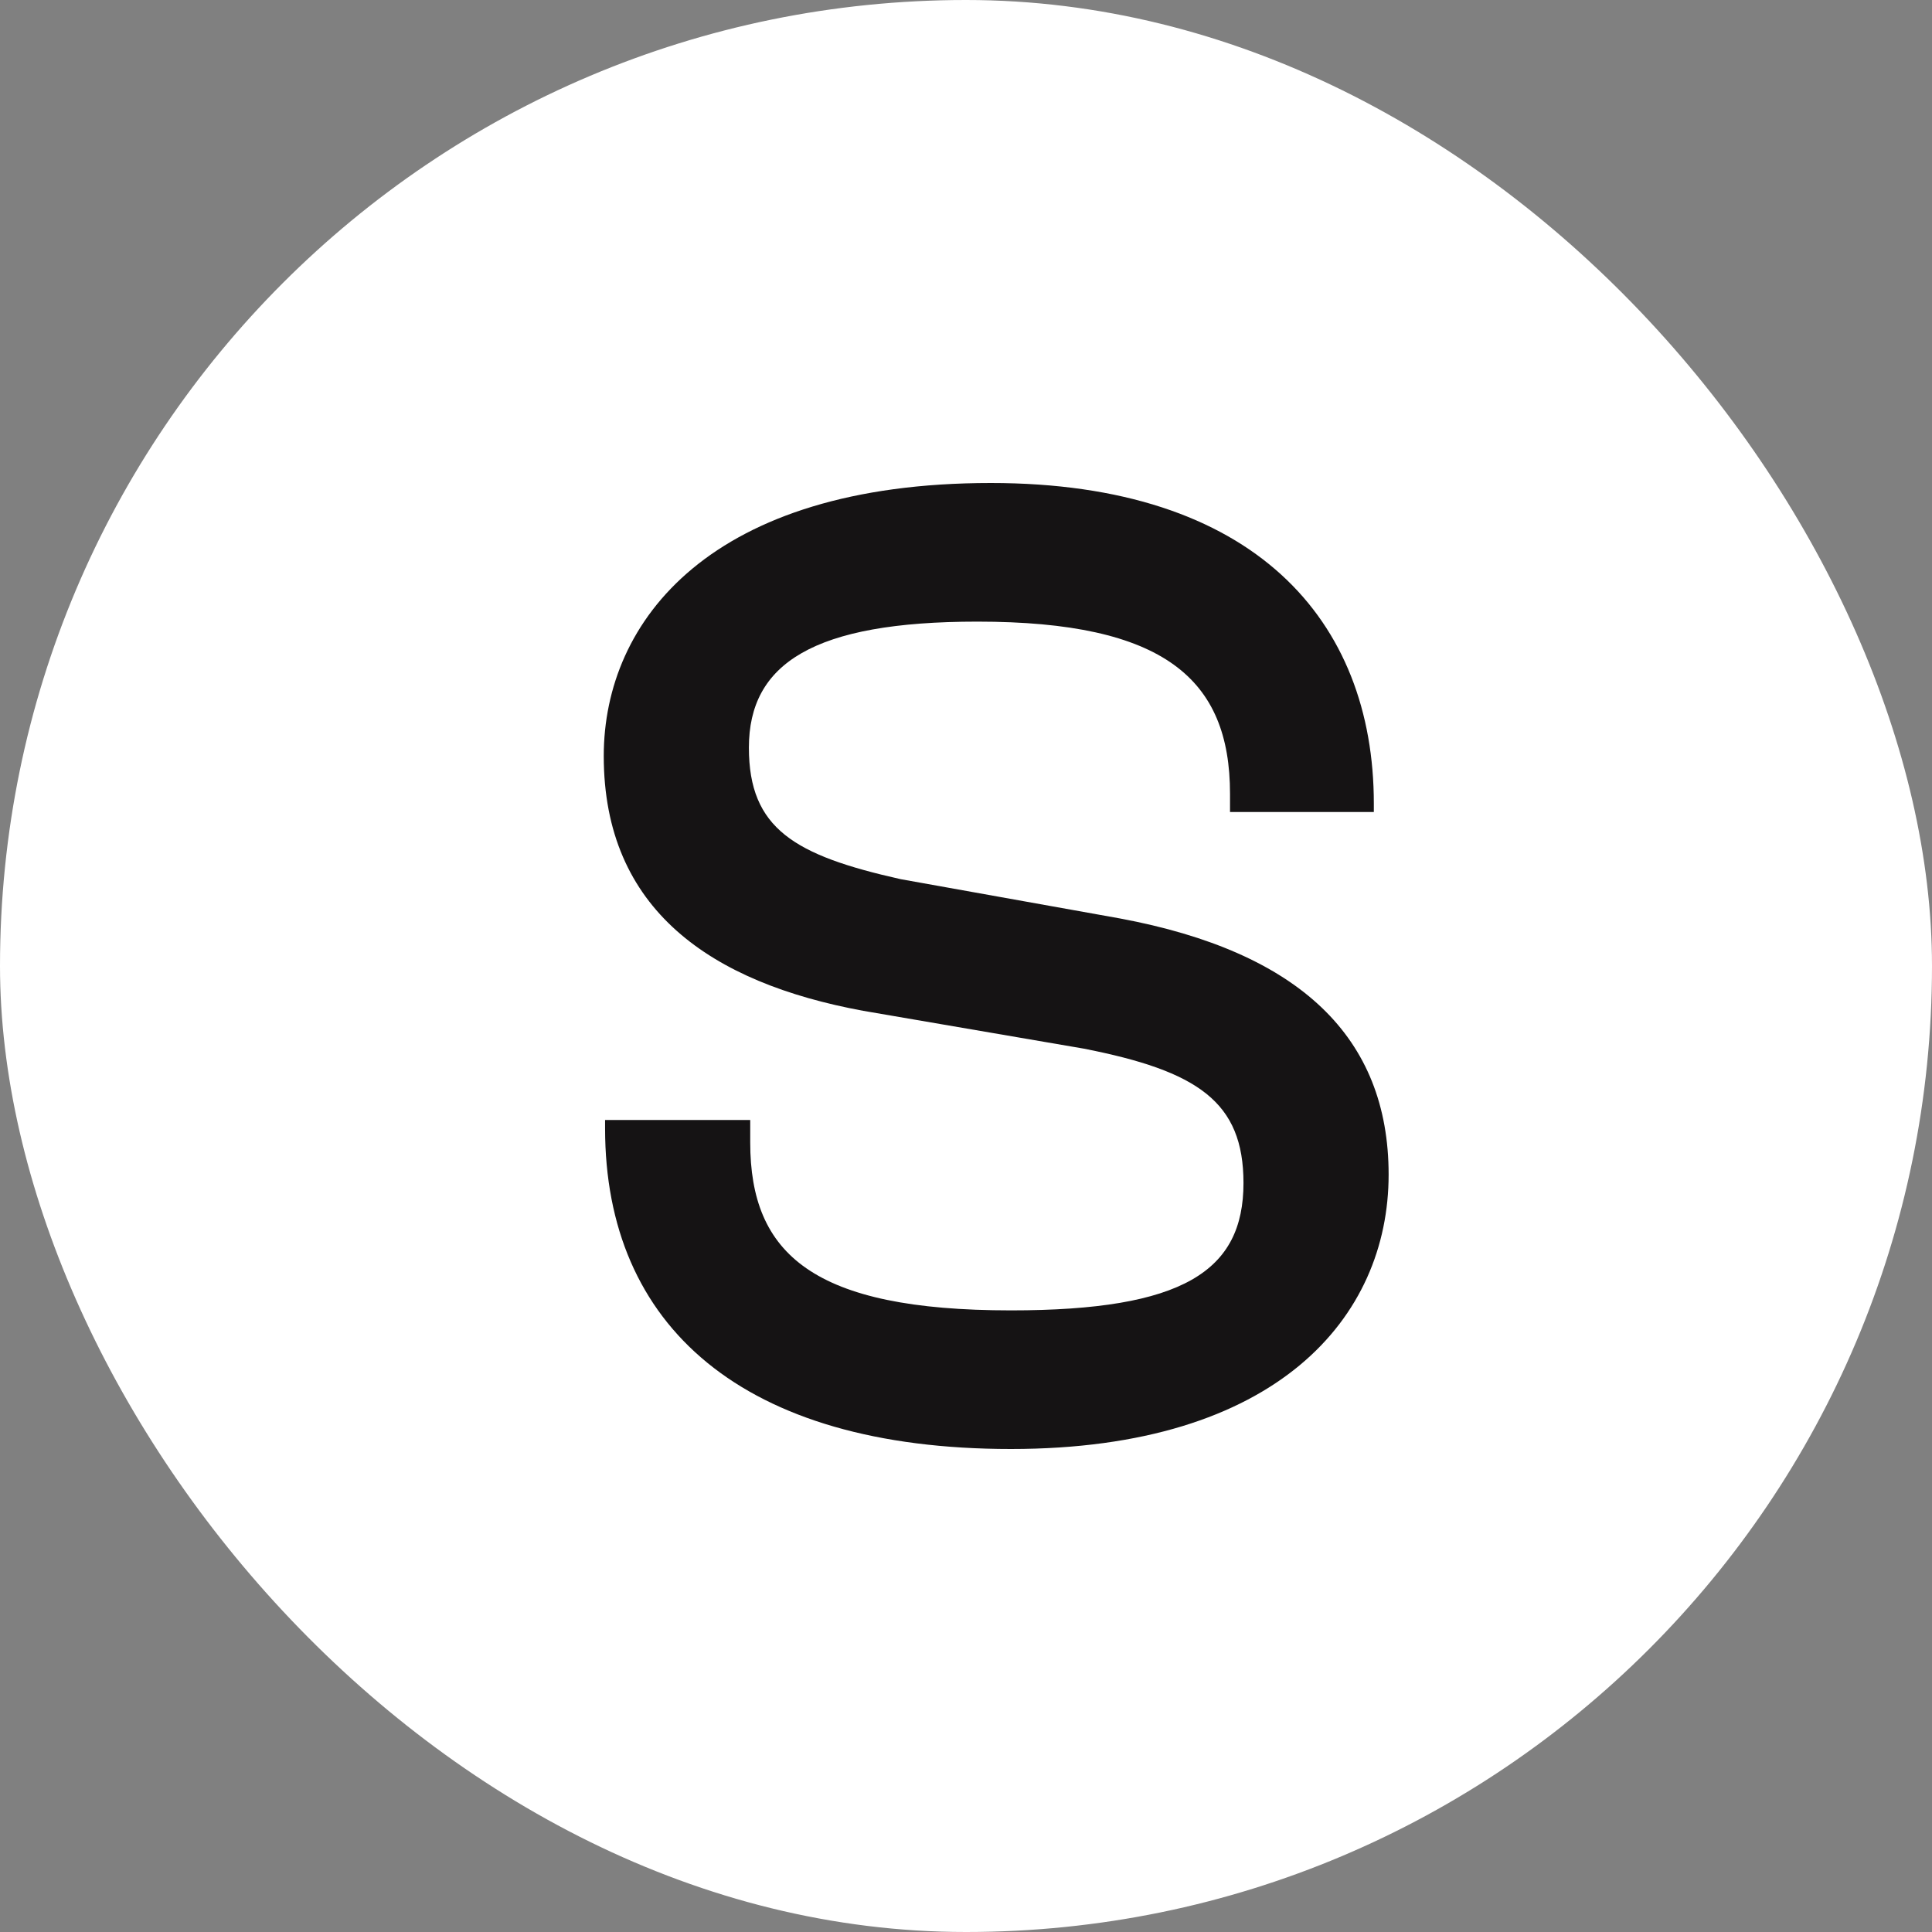
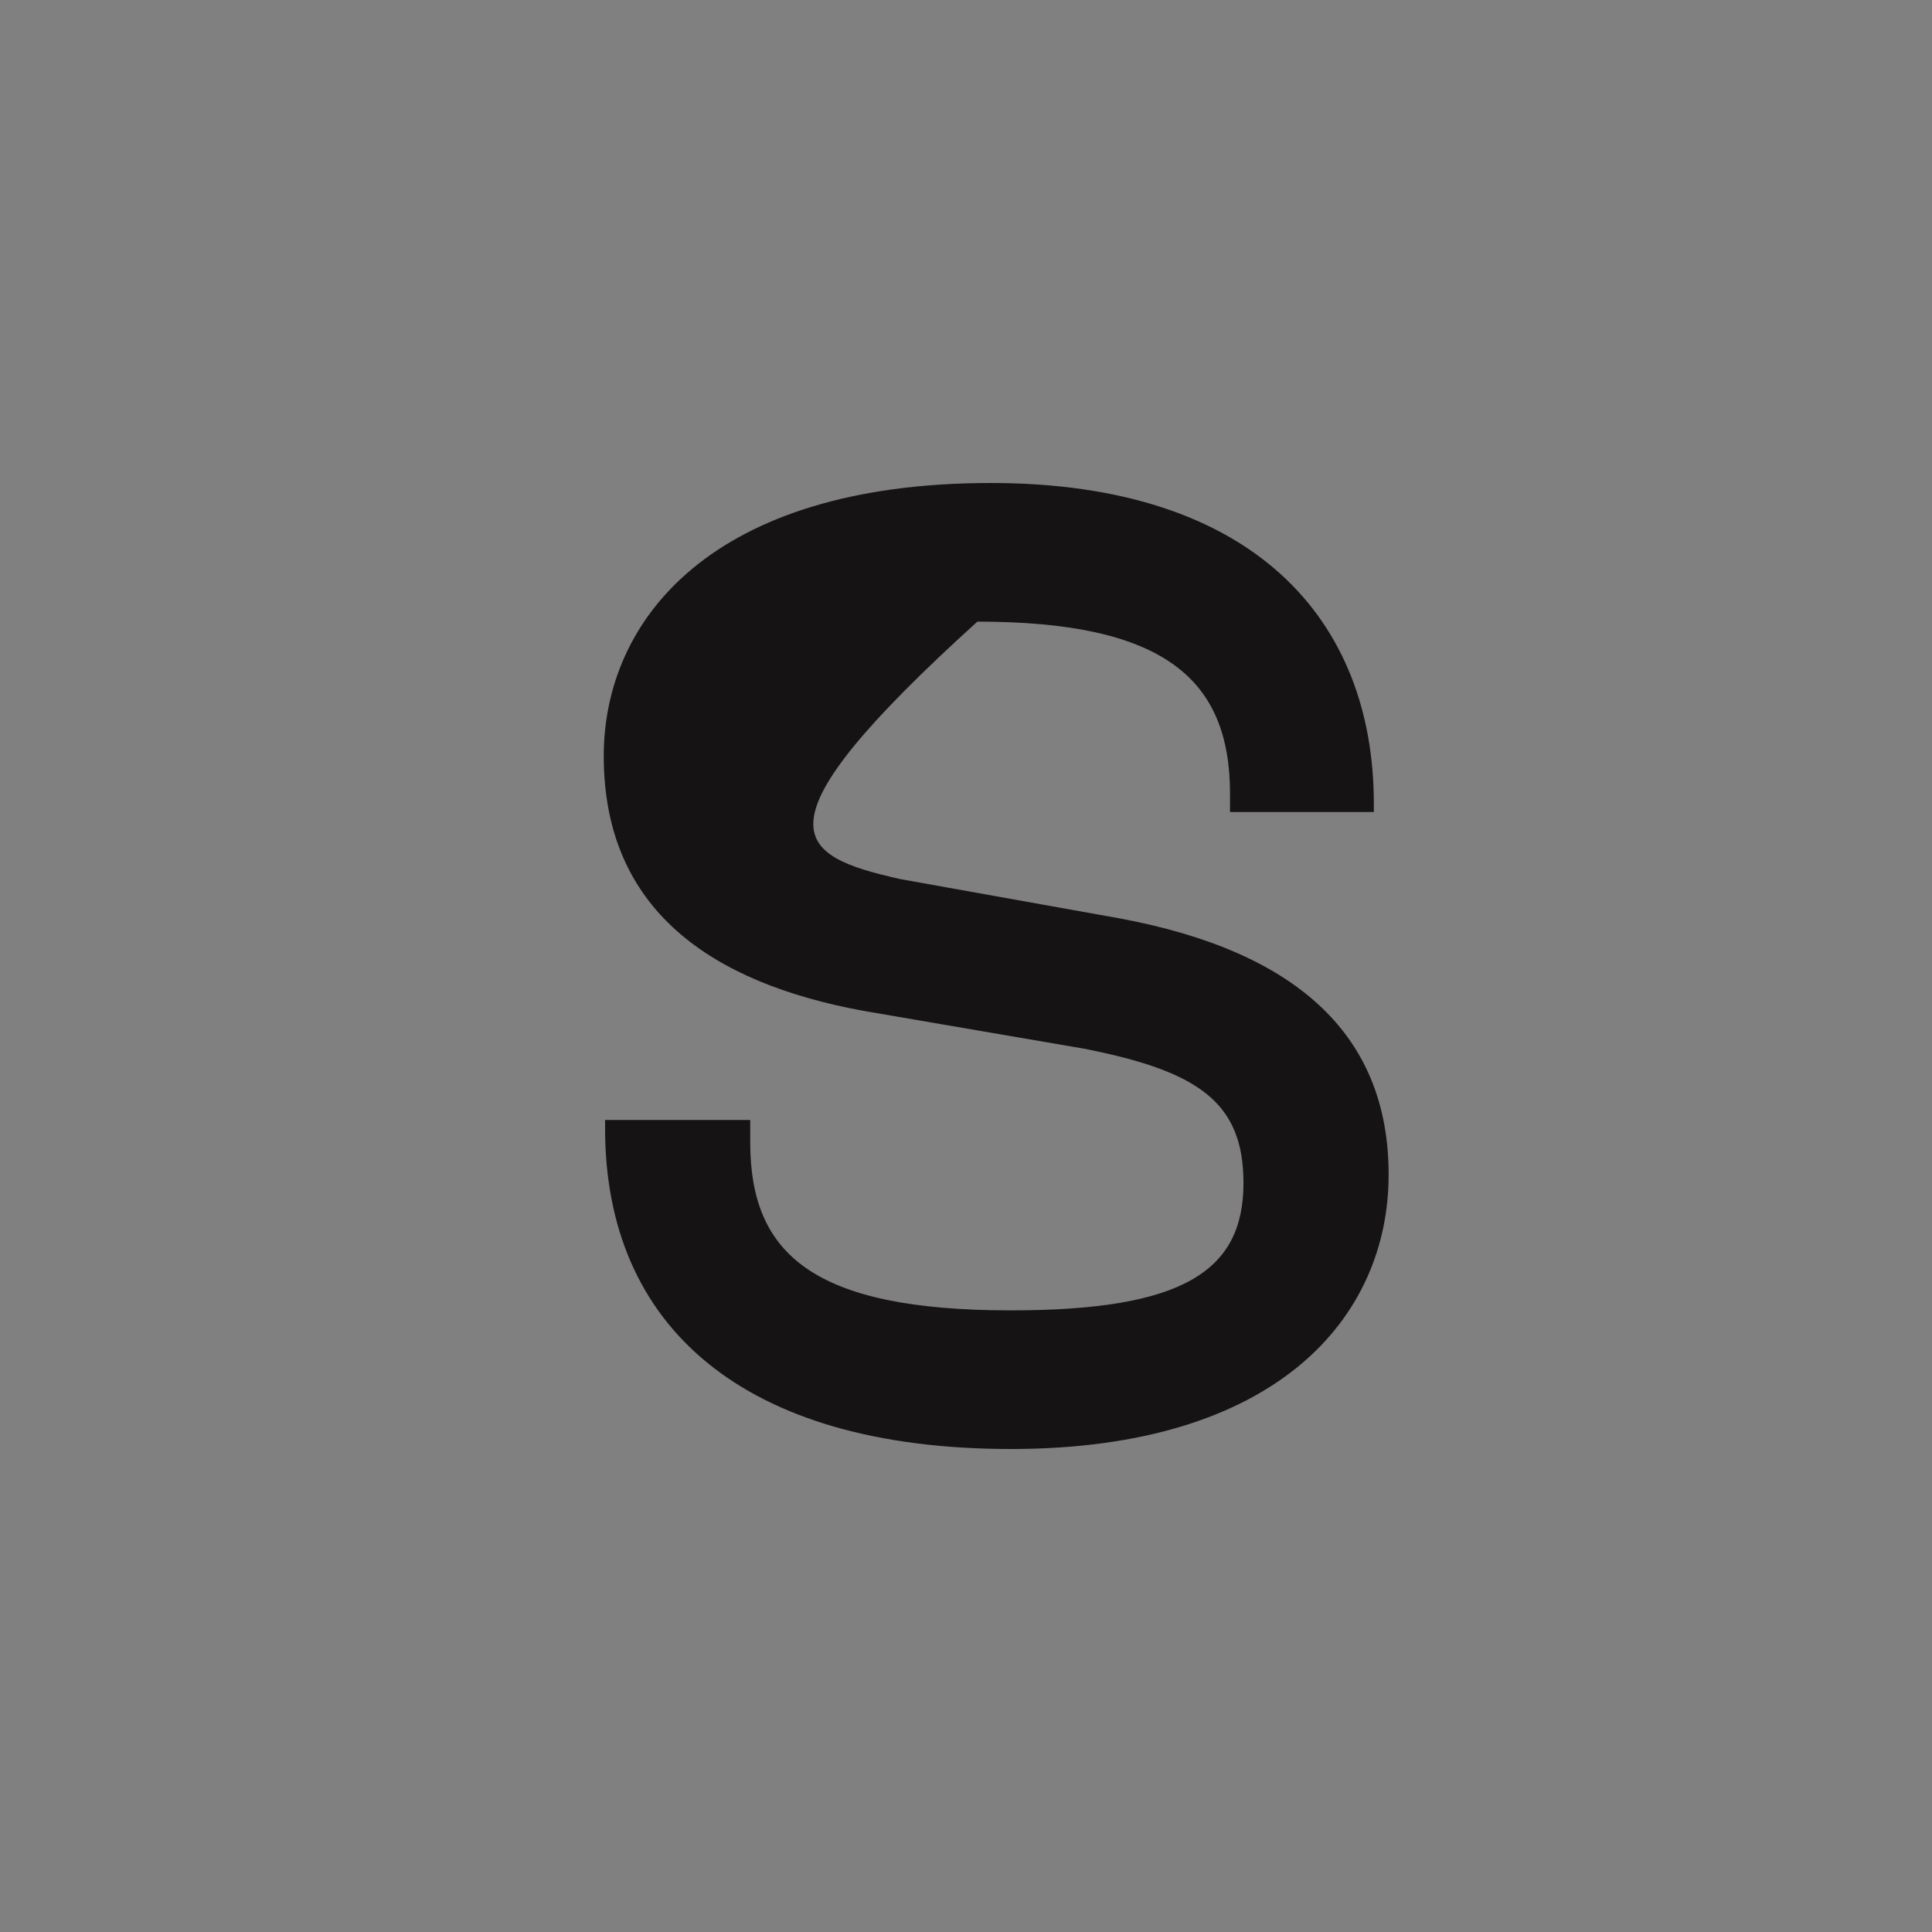
<svg xmlns="http://www.w3.org/2000/svg" width="32" height="32" viewBox="0 0 32 32" fill="none">
  <rect x="0" y="0" width="32" height="32" fill="#808080" stroke="none" />
-   <rect width="32" height="32" rx="16" fill="white" />
-   <path d="M16.745 24C12.293 24 10.022 21.959 10.022 18.69V18.551H12.426V18.922C12.426 20.777 13.473 21.704 16.745 21.704C19.594 21.704 20.596 21.055 20.596 19.594C20.596 18.249 19.839 17.739 17.947 17.368L14.296 16.742C11.781 16.278 10 15.072 10 12.522C10 10.273 11.781 8 16.411 8C20.774 8 22.755 10.273 22.755 13.31V13.449H20.373V13.148C20.373 11.246 19.282 10.296 16.188 10.296C13.473 10.296 12.404 10.991 12.404 12.383C12.404 13.727 13.161 14.168 14.919 14.562L18.548 15.212C21.531 15.768 23 17.183 23 19.455C23 21.82 21.152 24 16.745 24Z" fill="#151314" />
+   <path d="M16.745 24C12.293 24 10.022 21.959 10.022 18.69V18.551H12.426V18.922C12.426 20.777 13.473 21.704 16.745 21.704C19.594 21.704 20.596 21.055 20.596 19.594C20.596 18.249 19.839 17.739 17.947 17.368L14.296 16.742C11.781 16.278 10 15.072 10 12.522C10 10.273 11.781 8 16.411 8C20.774 8 22.755 10.273 22.755 13.31V13.449H20.373V13.148C20.373 11.246 19.282 10.296 16.188 10.296C12.404 13.727 13.161 14.168 14.919 14.562L18.548 15.212C21.531 15.768 23 17.183 23 19.455C23 21.82 21.152 24 16.745 24Z" fill="#151314" />
</svg>